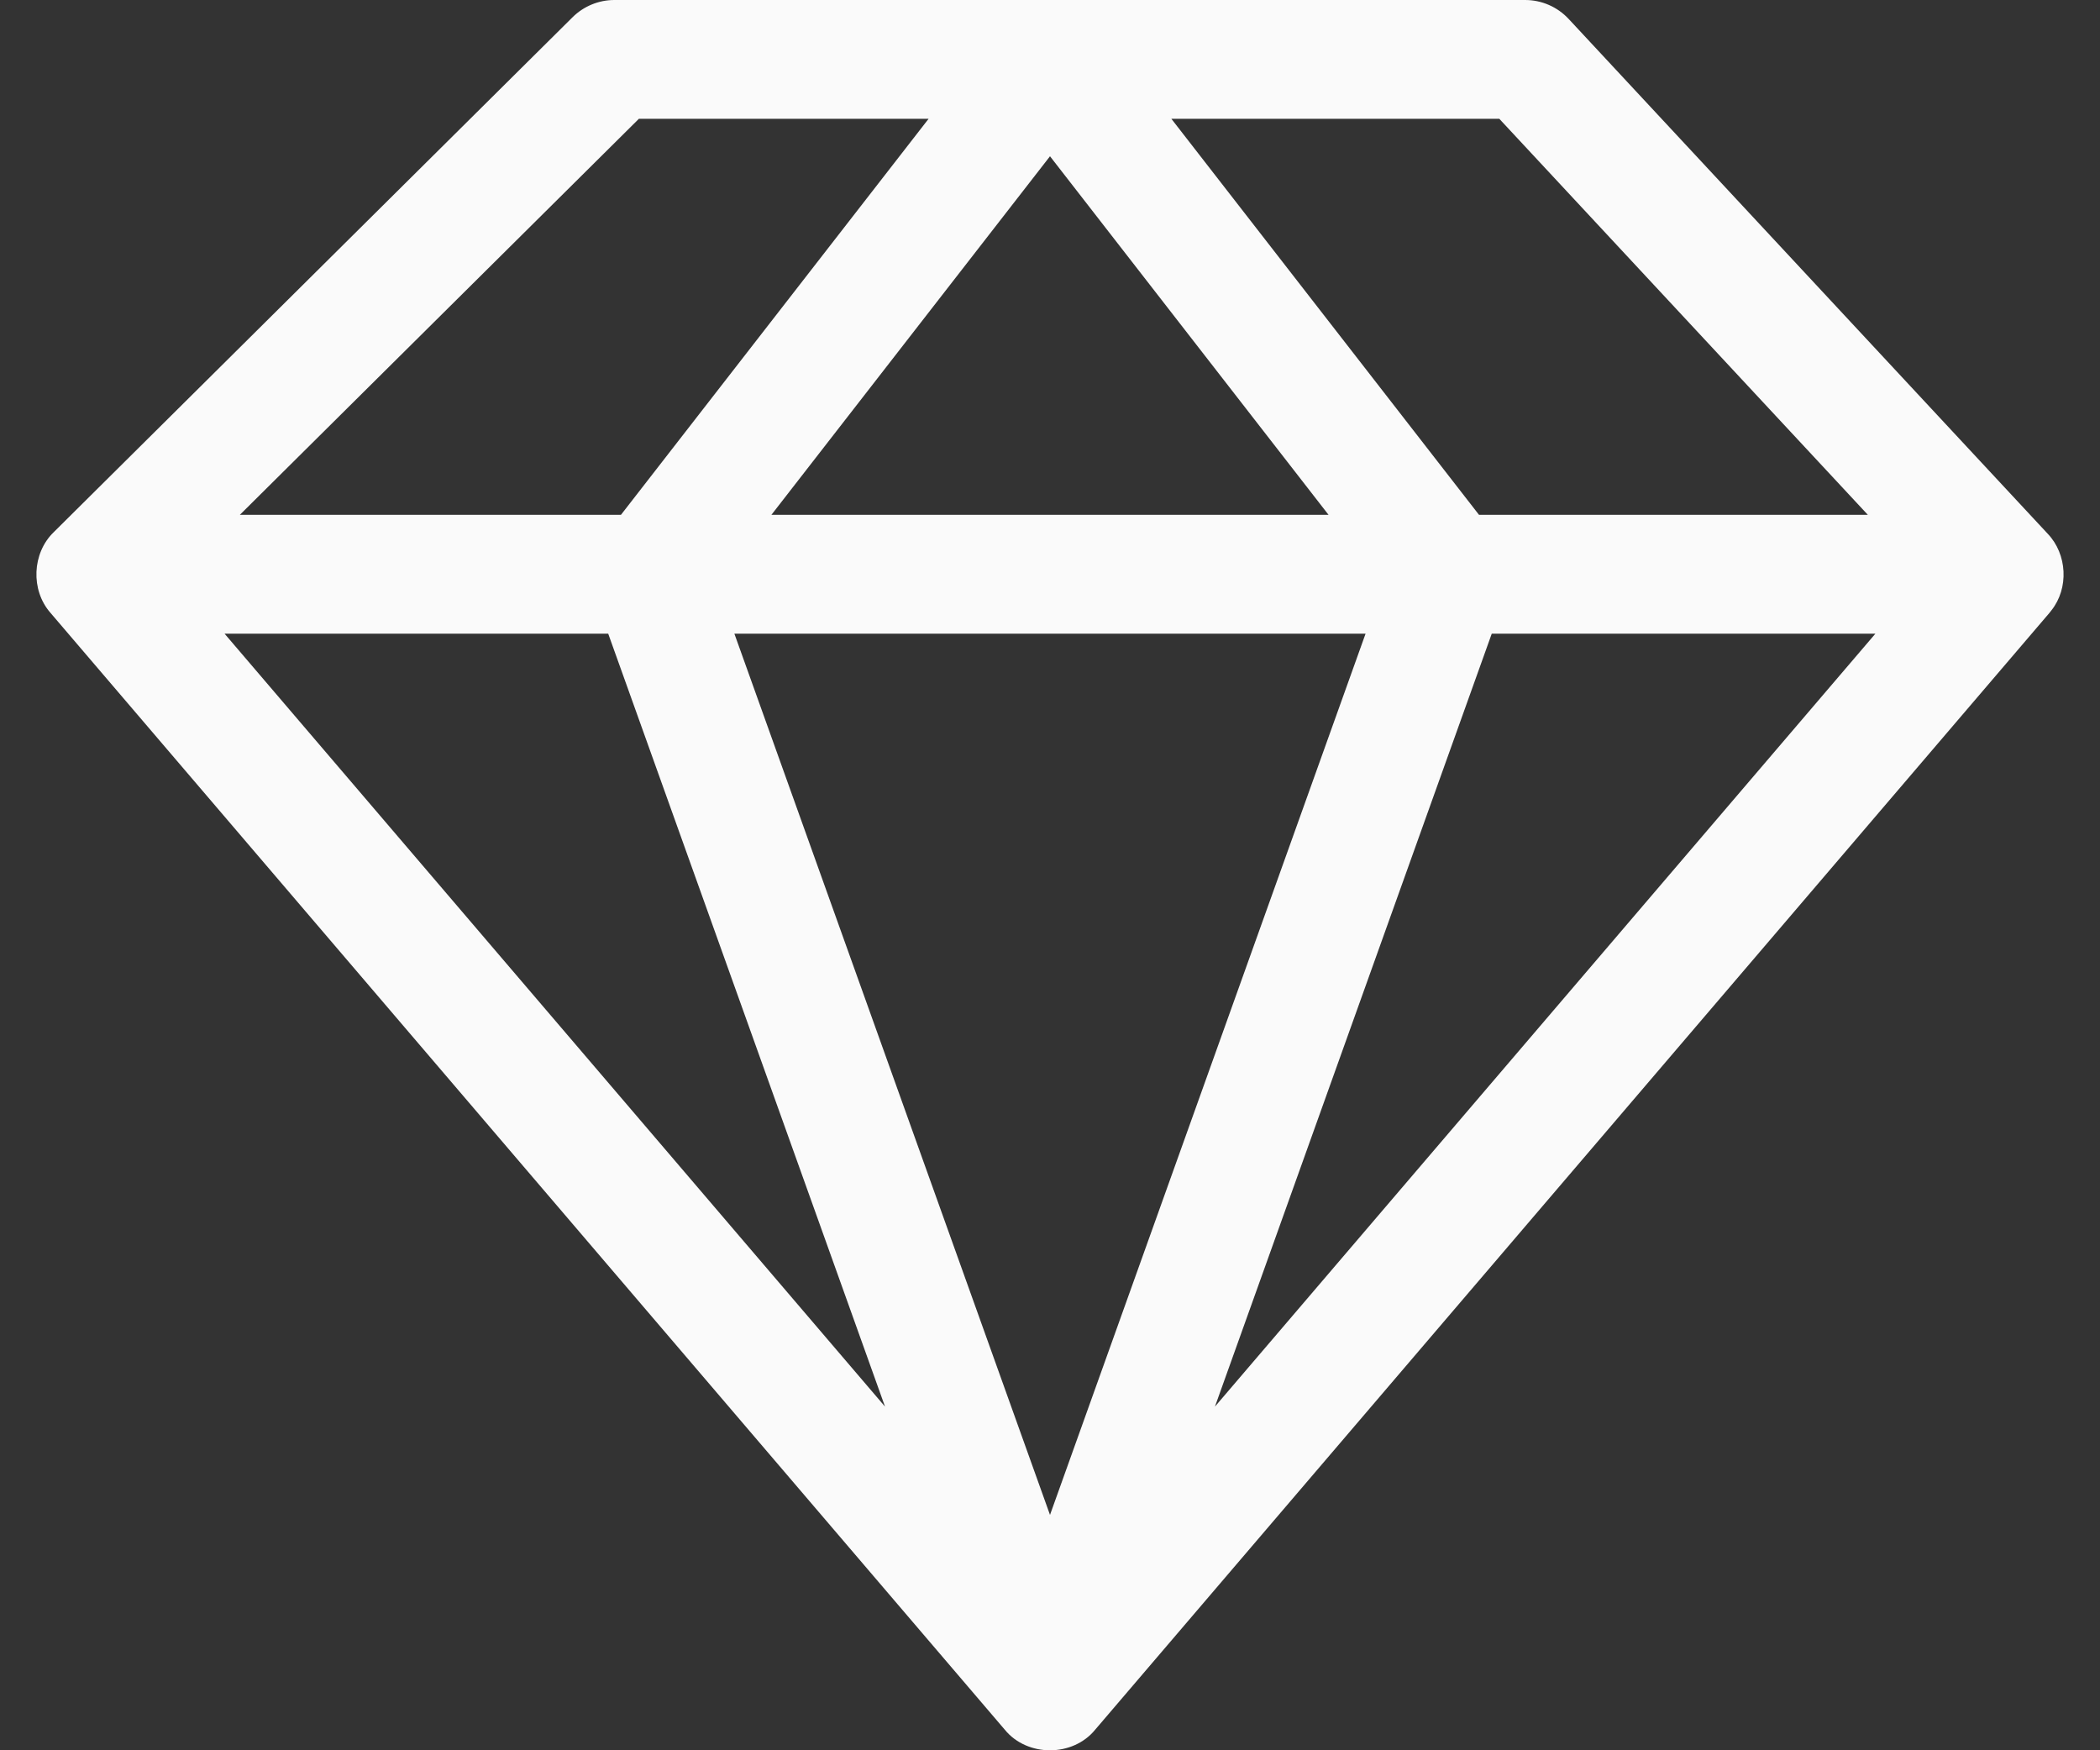
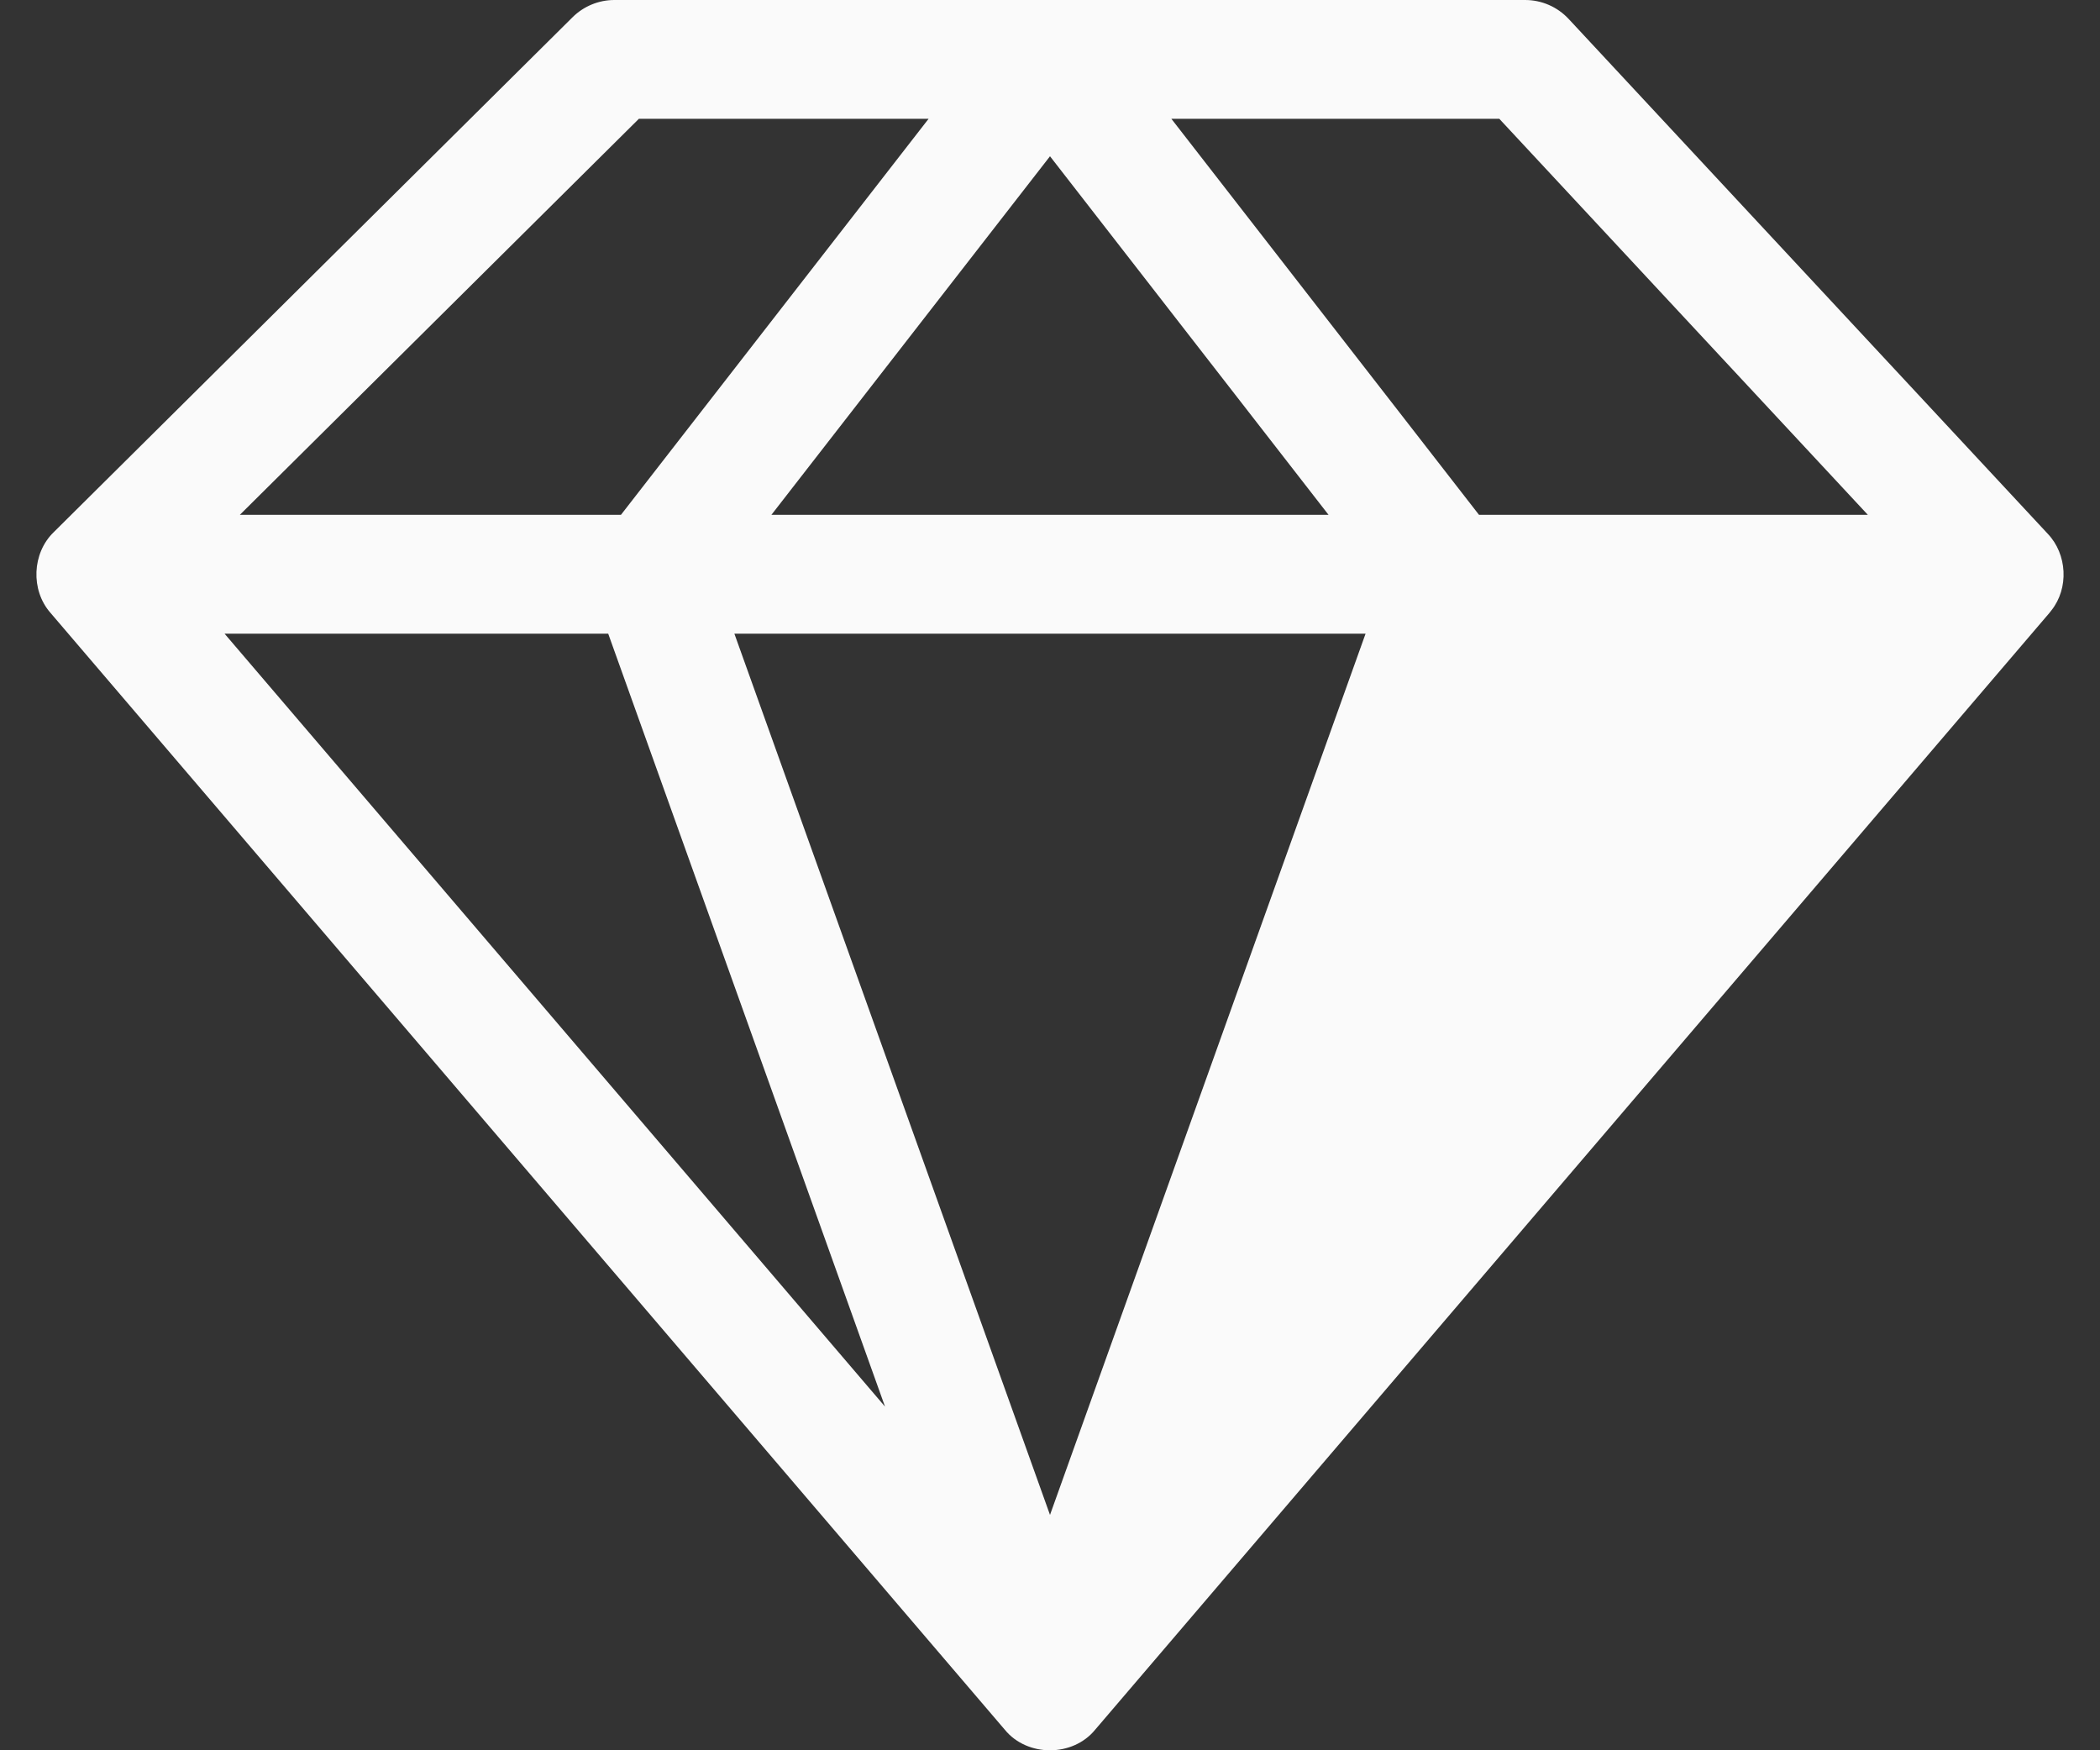
<svg xmlns="http://www.w3.org/2000/svg" width="48" height="40" viewBox="0 0 48 40" fill="none">
  <rect x="0" y="0" width="48" height="40" fill="#333333" stroke="none" />
-   <path d="M46.891 13.947C47.292 13.441 47.251 12.665 46.806 12.199L35.855 0.433C35.598 0.157 35.238 0 34.861 0H14.043C13.685 0 13.341 0.142 13.087 0.394L1.23 12.16C0.731 12.64 0.697 13.487 1.154 14.006L22.967 39.53C23.479 40.157 24.52 40.157 25.032 39.53L46.845 14.006C46.86 13.986 46.876 13.967 46.891 13.947ZM30.367 11.766H17.632L24 3.571L30.367 11.766ZM31.213 14.482L24 34.621L16.786 14.482H31.213ZM13.902 14.482L20.229 32.146L5.133 14.482H13.902ZM34.097 14.482H42.866L27.77 32.146L34.097 14.482ZM42.694 11.766H33.806L26.774 2.715H34.27L42.694 11.766ZM14.603 2.715H21.225L14.193 11.766H5.482L14.603 2.715Z" fill="#FAFAFA" />
+   <path d="M46.891 13.947C47.292 13.441 47.251 12.665 46.806 12.199L35.855 0.433C35.598 0.157 35.238 0 34.861 0H14.043C13.685 0 13.341 0.142 13.087 0.394L1.23 12.16C0.731 12.64 0.697 13.487 1.154 14.006L22.967 39.53C23.479 40.157 24.52 40.157 25.032 39.53L46.845 14.006C46.86 13.986 46.876 13.967 46.891 13.947ZM30.367 11.766H17.632L24 3.571L30.367 11.766ZM31.213 14.482L24 34.621L16.786 14.482H31.213ZM13.902 14.482L20.229 32.146L5.133 14.482H13.902ZM34.097 14.482L27.77 32.146L34.097 14.482ZM42.694 11.766H33.806L26.774 2.715H34.27L42.694 11.766ZM14.603 2.715H21.225L14.193 11.766H5.482L14.603 2.715Z" fill="#FAFAFA" />
</svg>